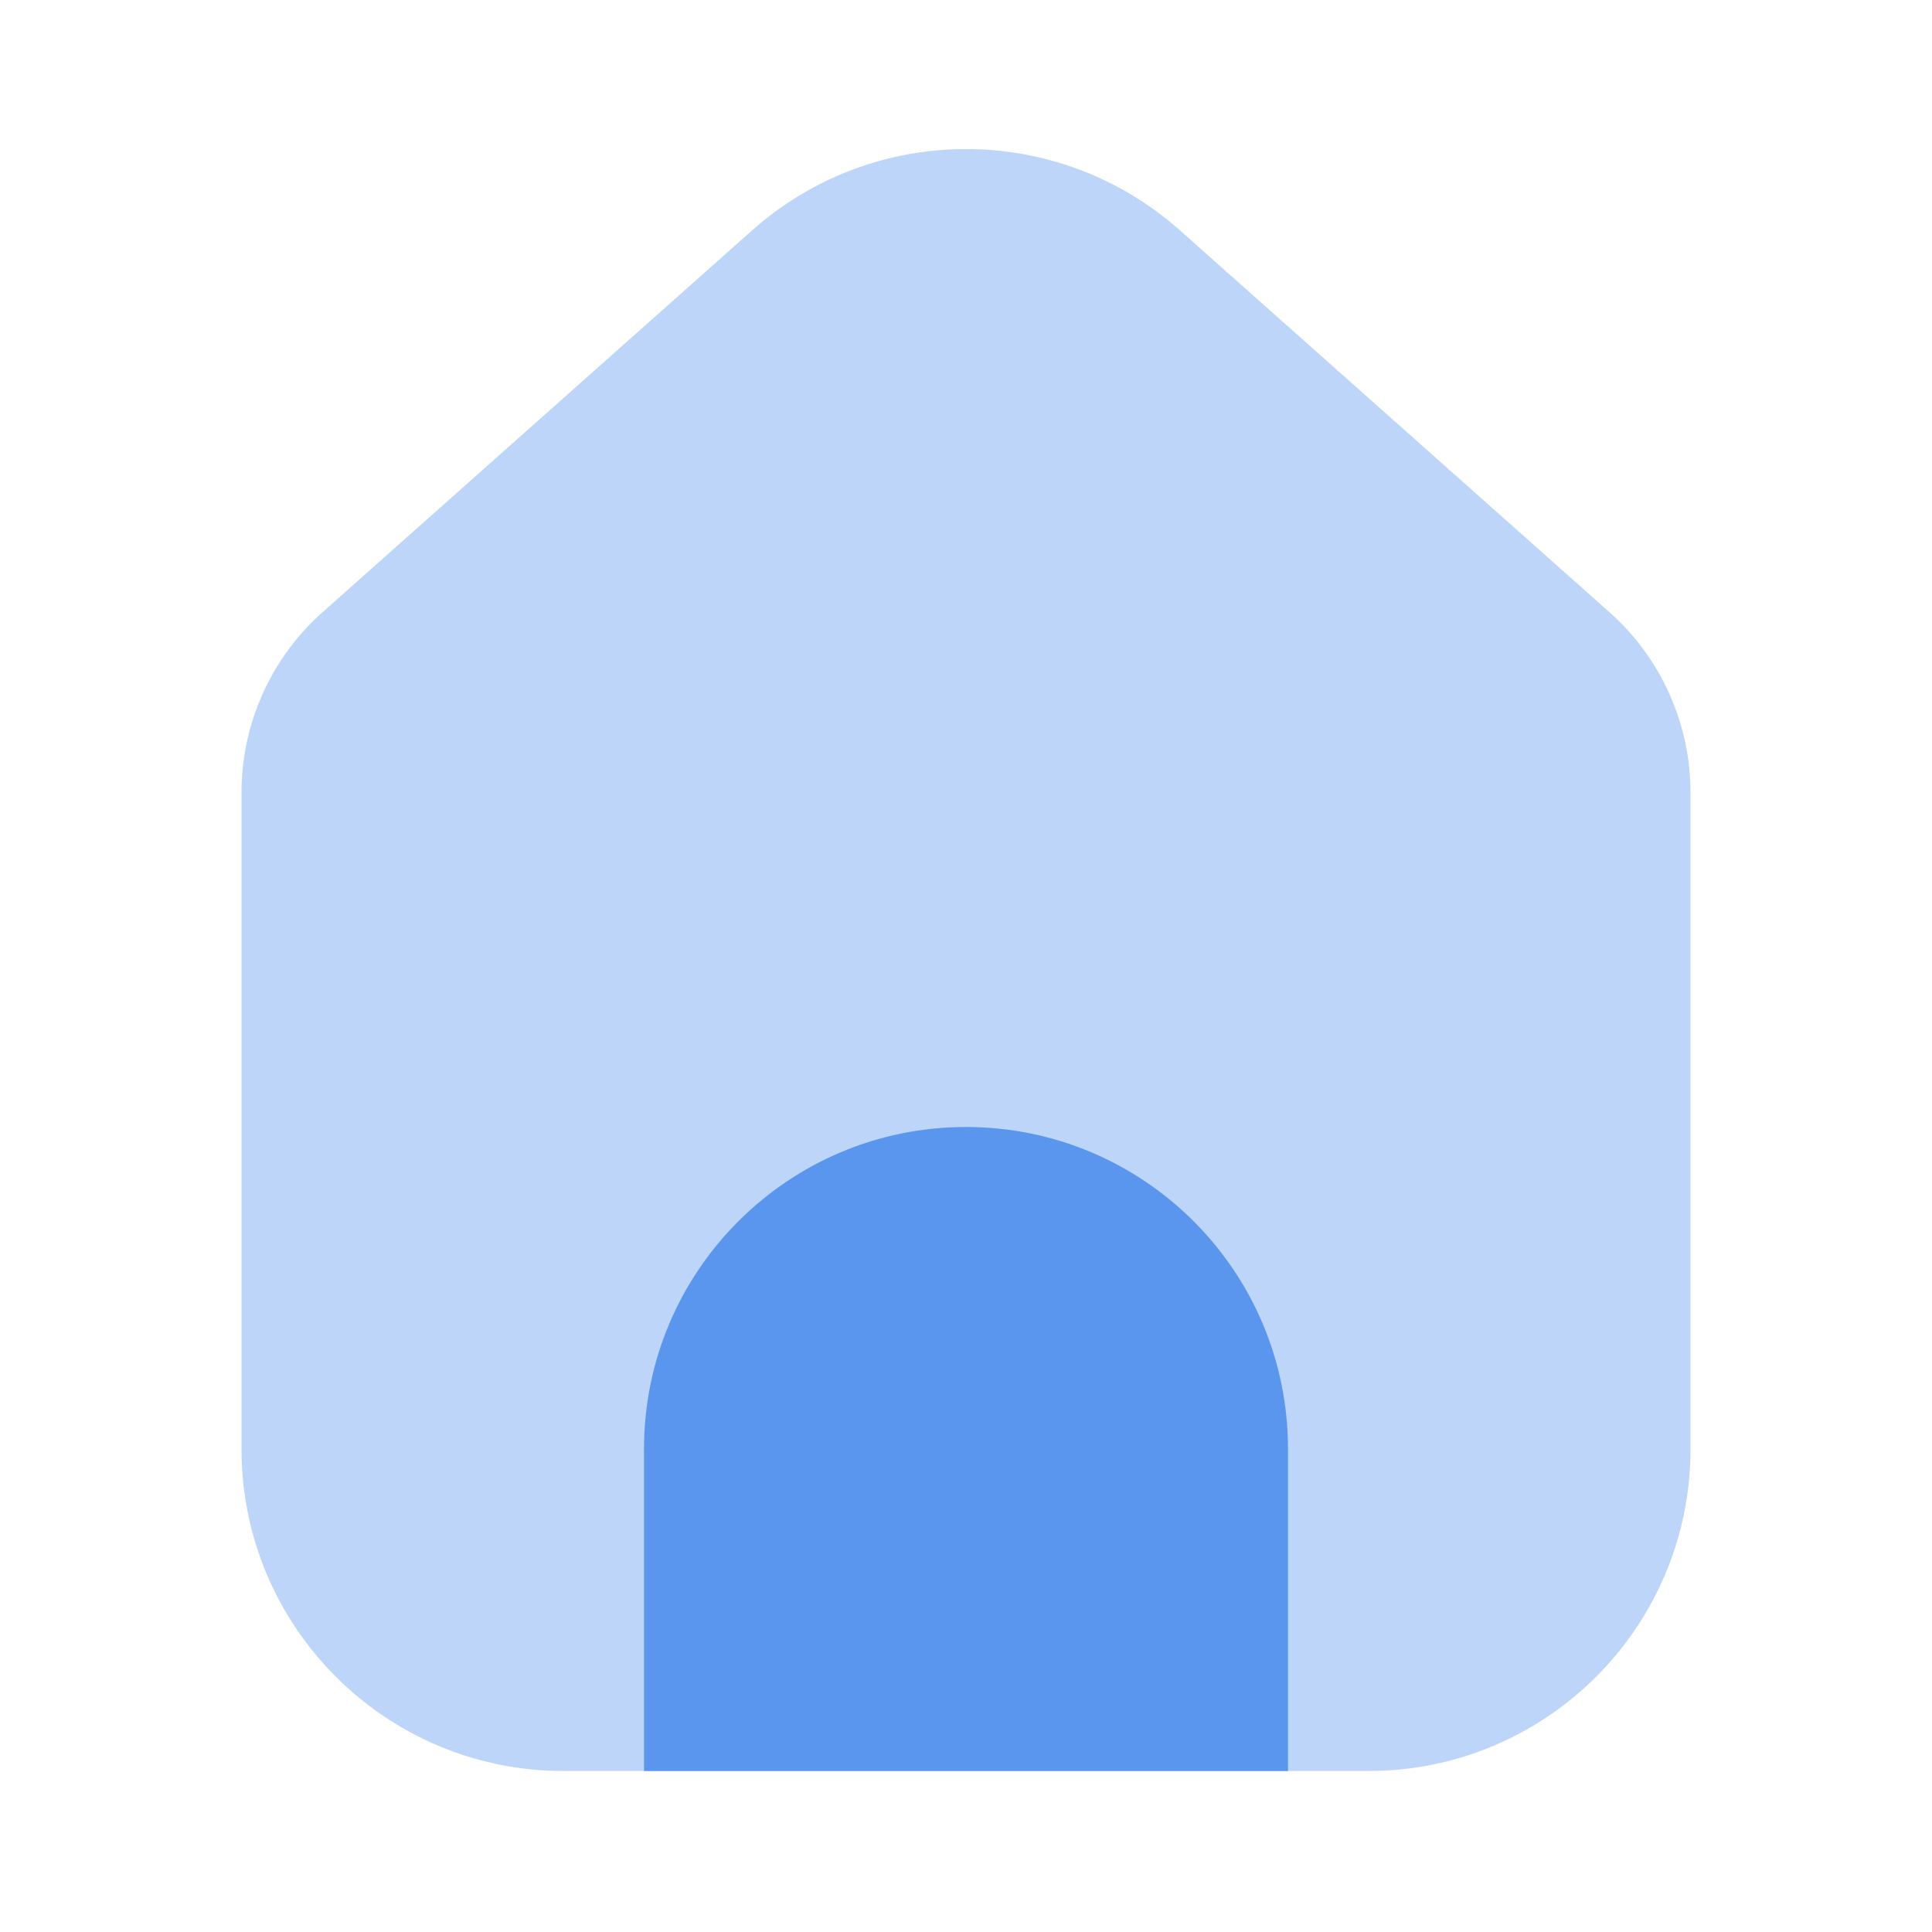
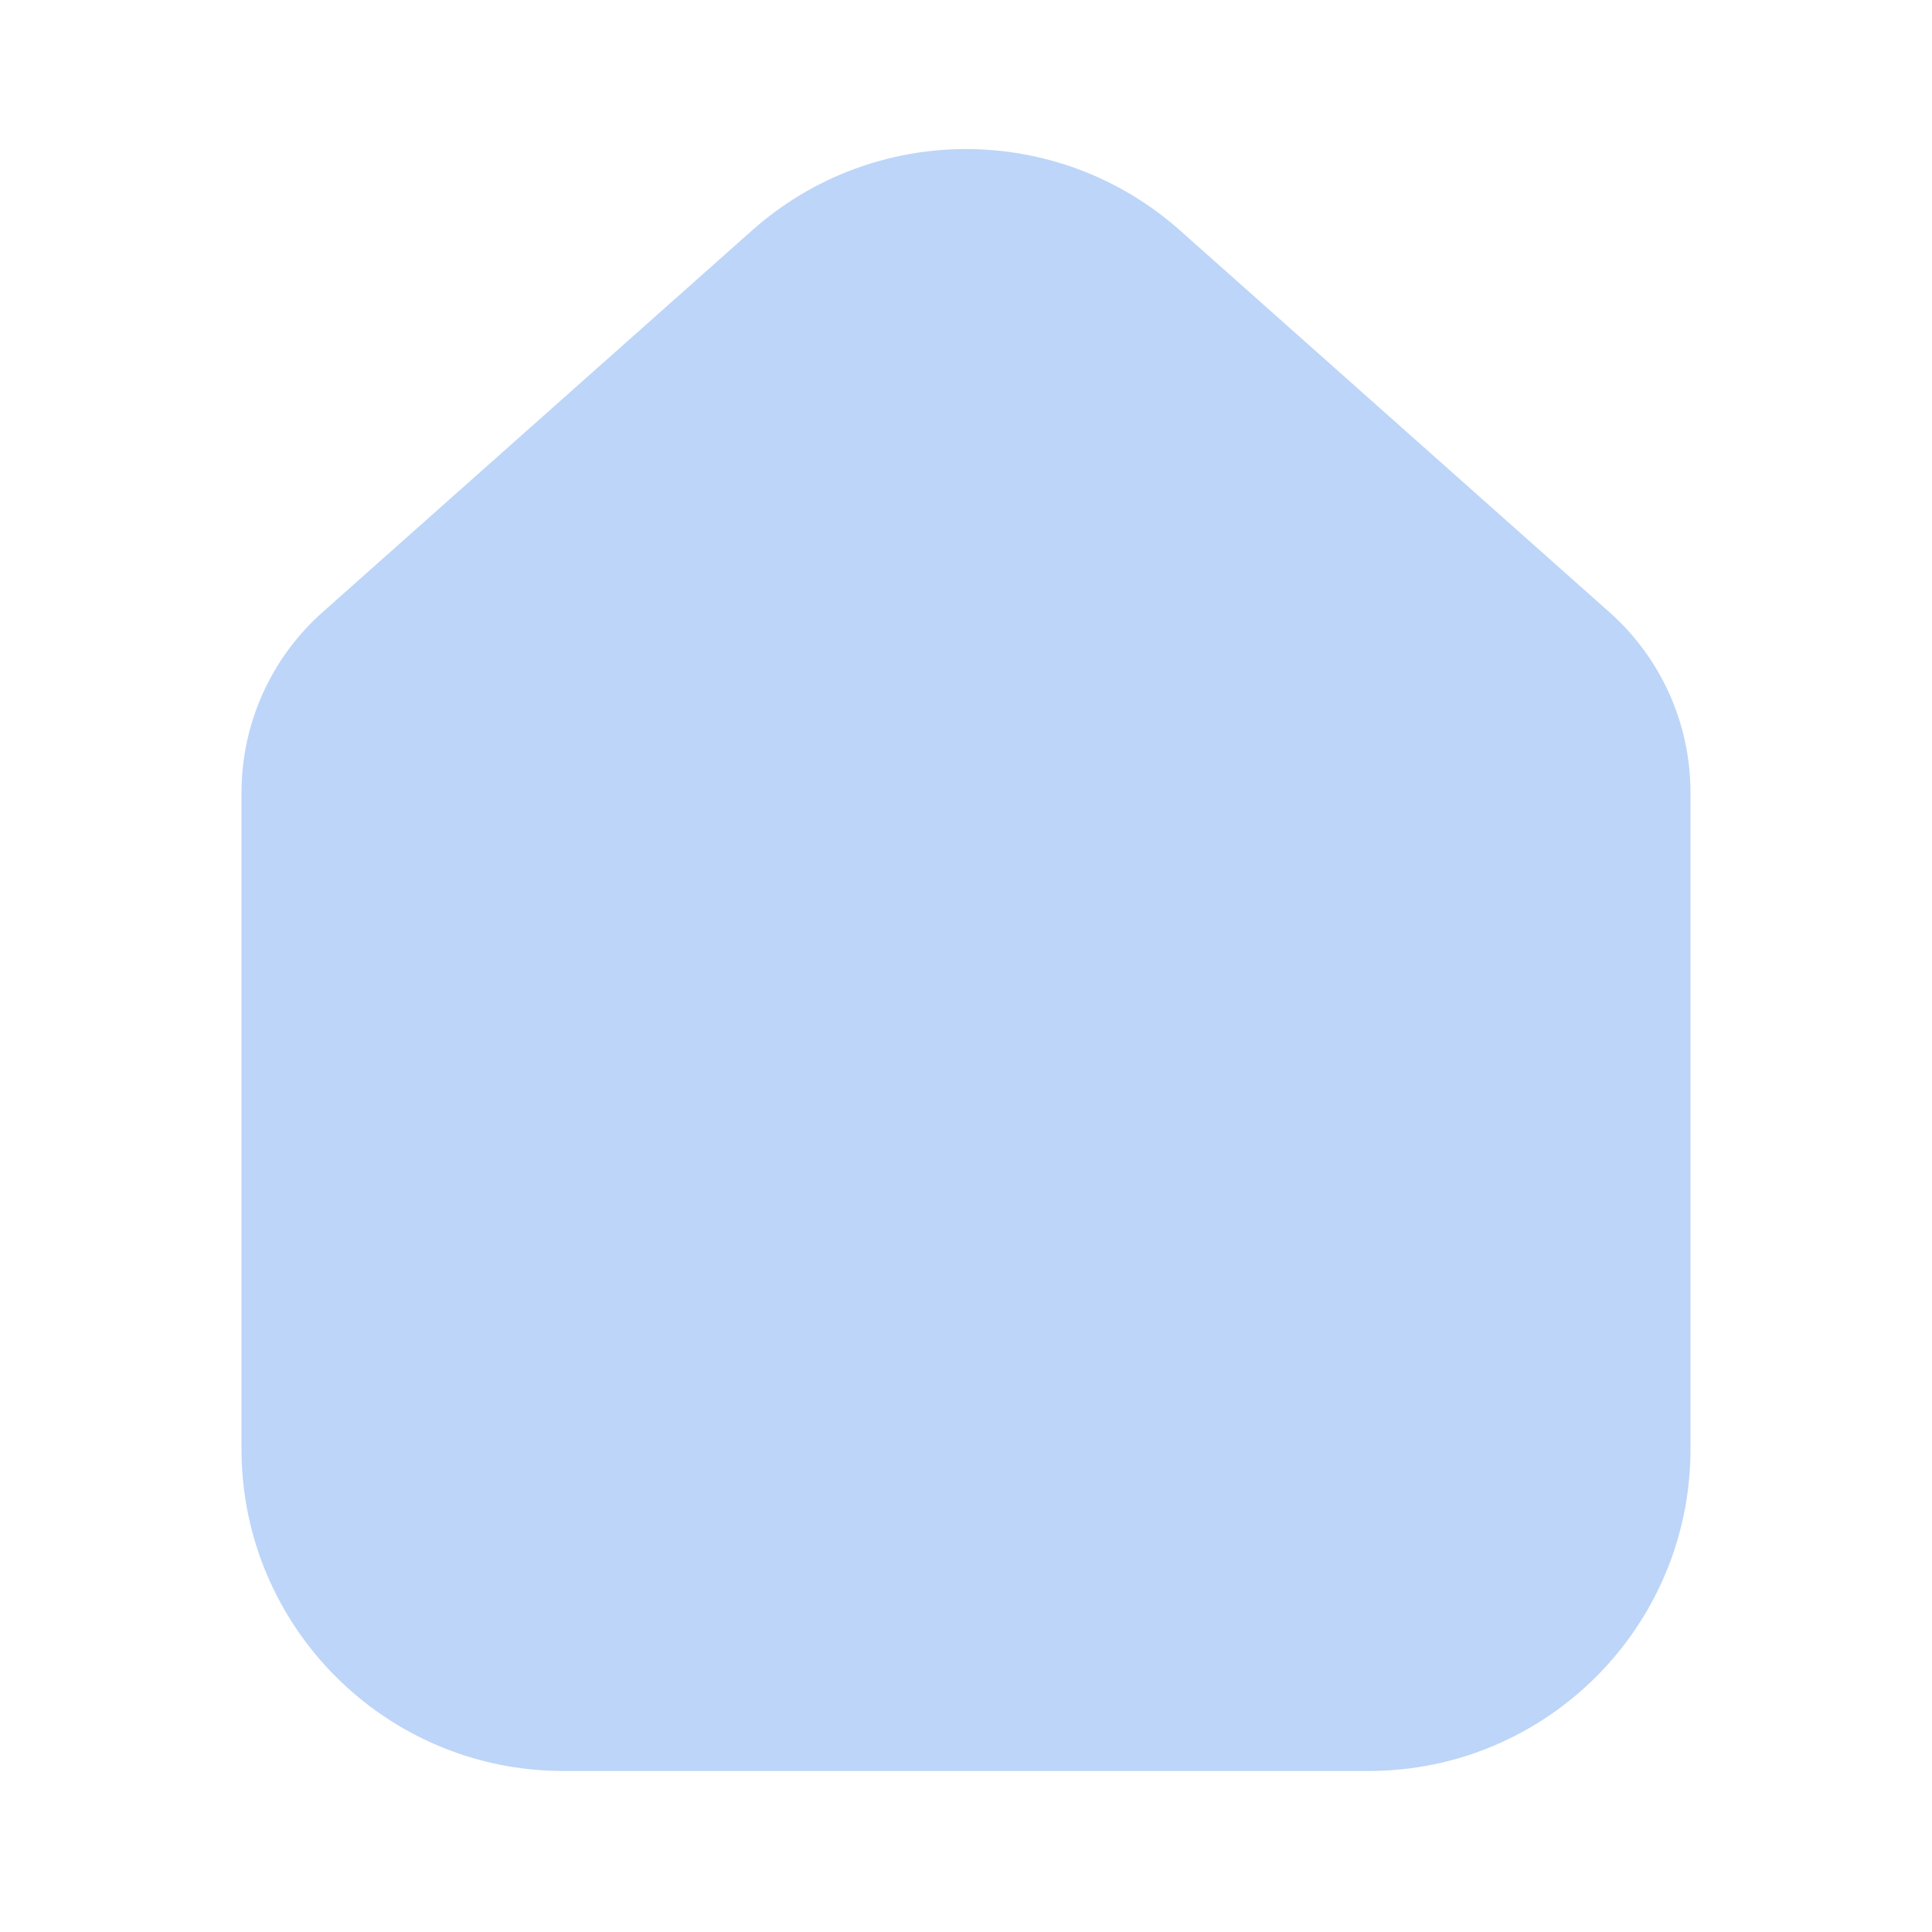
<svg xmlns="http://www.w3.org/2000/svg" width="24" height="24" viewBox="0 0 24 24" fill="none">
  <path opacity="0.4" d="M3 9.847C3 8.99 3.366 8.174 4.007 7.605L9.343 2.862C10.858 1.515 13.142 1.515 14.658 2.862L19.993 7.605C20.634 8.174 21 8.99 21 9.847V18C21 20.209 19.209 22 17 22H7C4.791 22 3 20.209 3 18V9.847Z" fill="#5A96EE" />
-   <path d="M8 18C8 15.791 9.791 14 12 14C14.209 14 16 15.791 16 18V22H8V18Z" fill="#5A96EE" />
</svg>